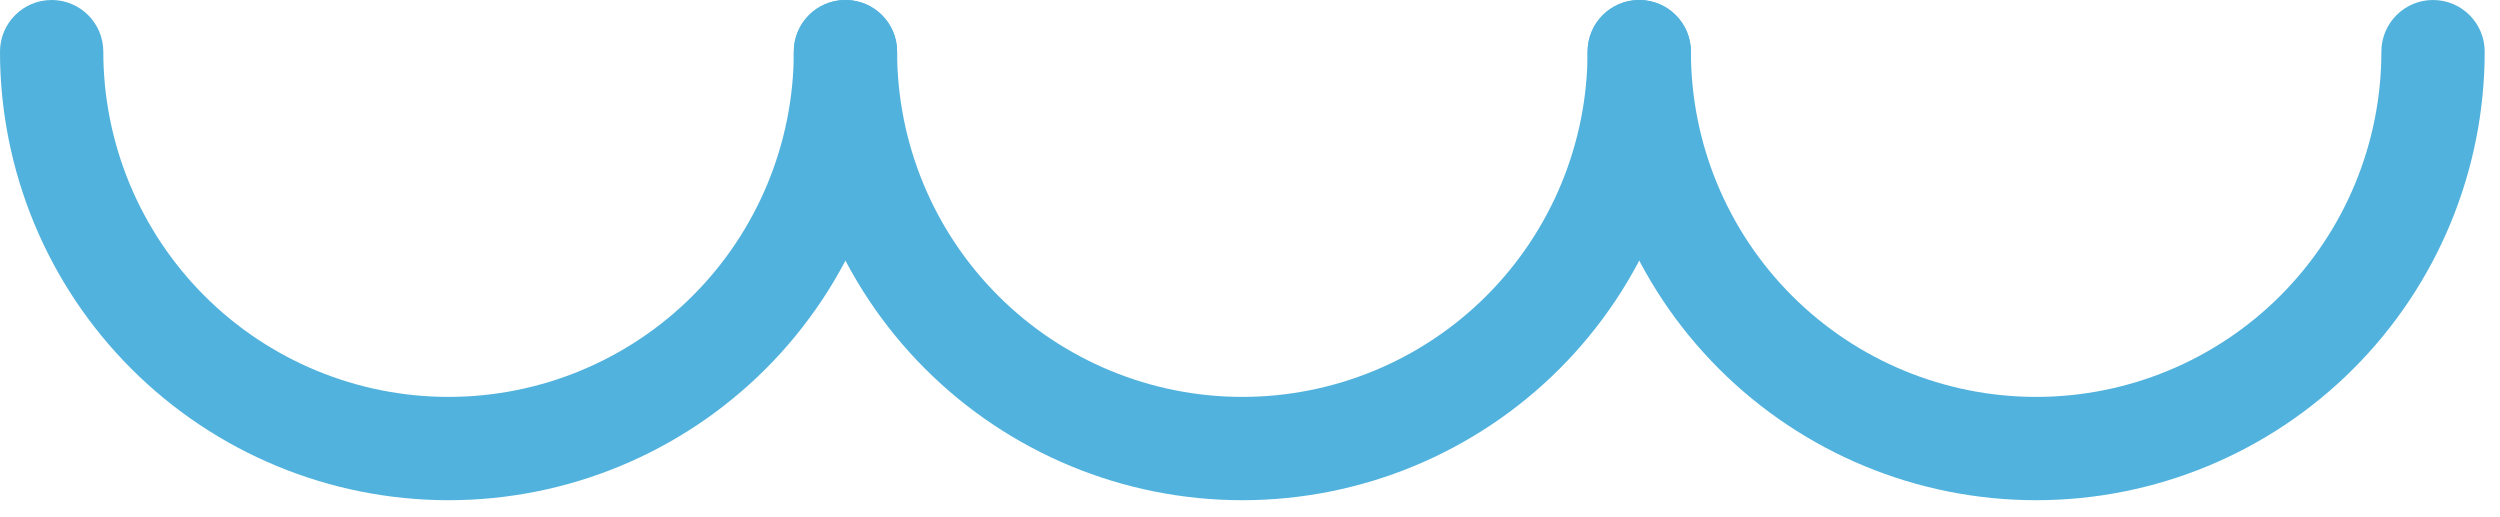
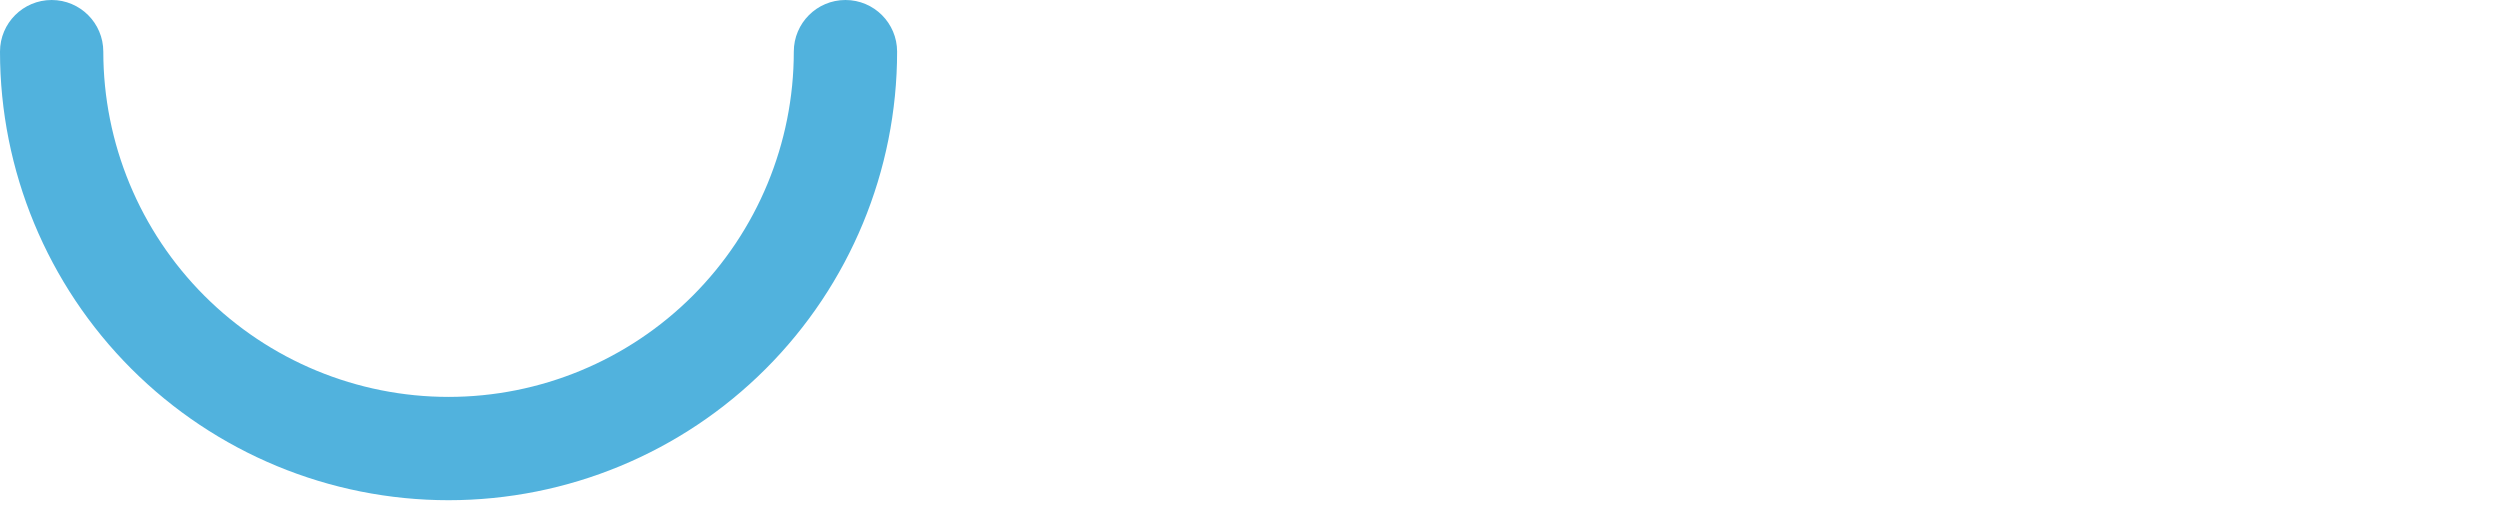
<svg xmlns="http://www.w3.org/2000/svg" width="121" height="25" viewBox="0 0 121 25" fill="none">
  <path fill-rule="evenodd" clip-rule="evenodd" d="M21.71 19.21C17.278 19.21 13.028 17.449 9.894 14.316C6.761 11.182 5 6.932 5 2.5C5 1.119 3.881 0 2.5 0C1.119 0 0 1.119 0 2.5C0 8.258 2.287 13.78 6.359 17.851C10.43 21.922 15.952 24.21 21.71 24.21C27.468 24.21 32.99 21.922 37.061 17.851C41.132 13.78 43.42 8.258 43.42 2.5C43.42 1.119 42.3 0 40.92 0C39.539 0 38.42 1.119 38.42 2.5C38.42 6.932 36.659 11.182 33.526 14.316C30.392 17.449 26.141 19.21 21.71 19.21Z" fill="#51B2DD" />
-   <path fill-rule="evenodd" clip-rule="evenodd" d="M60.129 19.21C55.698 19.21 51.448 17.449 48.314 14.316C45.18 11.182 43.42 6.932 43.42 2.5C43.42 1.119 42.3 0 40.92 0C39.539 0 38.42 1.119 38.42 2.5C38.42 8.258 40.707 13.78 44.778 17.851C48.85 21.922 54.371 24.21 60.129 24.21C65.887 24.21 71.409 21.922 75.481 17.851C79.552 13.78 81.839 8.258 81.839 2.5C81.839 1.119 80.72 0 79.339 0C77.959 0 76.839 1.119 76.839 2.5C76.839 6.932 75.079 11.182 71.945 14.316C68.811 17.449 64.561 19.21 60.129 19.21Z" fill="#51B2DD" />
-   <path fill-rule="evenodd" clip-rule="evenodd" d="M98.549 19.21C94.118 19.21 89.867 17.449 86.734 14.316C83.6 11.182 81.84 6.932 81.84 2.5C81.84 1.119 80.72 0 79.34 0C77.959 0 76.84 1.119 76.84 2.5C76.84 8.258 79.127 13.78 83.198 17.851C87.269 21.922 92.791 24.21 98.549 24.21C104.307 24.21 109.829 21.922 113.9 17.851C117.972 13.78 120.259 8.258 120.259 2.5C120.259 1.119 119.14 0 117.759 0C116.378 0 115.259 1.119 115.259 2.5C115.259 6.932 113.498 11.182 110.365 14.316C107.231 17.449 102.981 19.21 98.549 19.21Z" fill="#51B2DD" />
</svg>